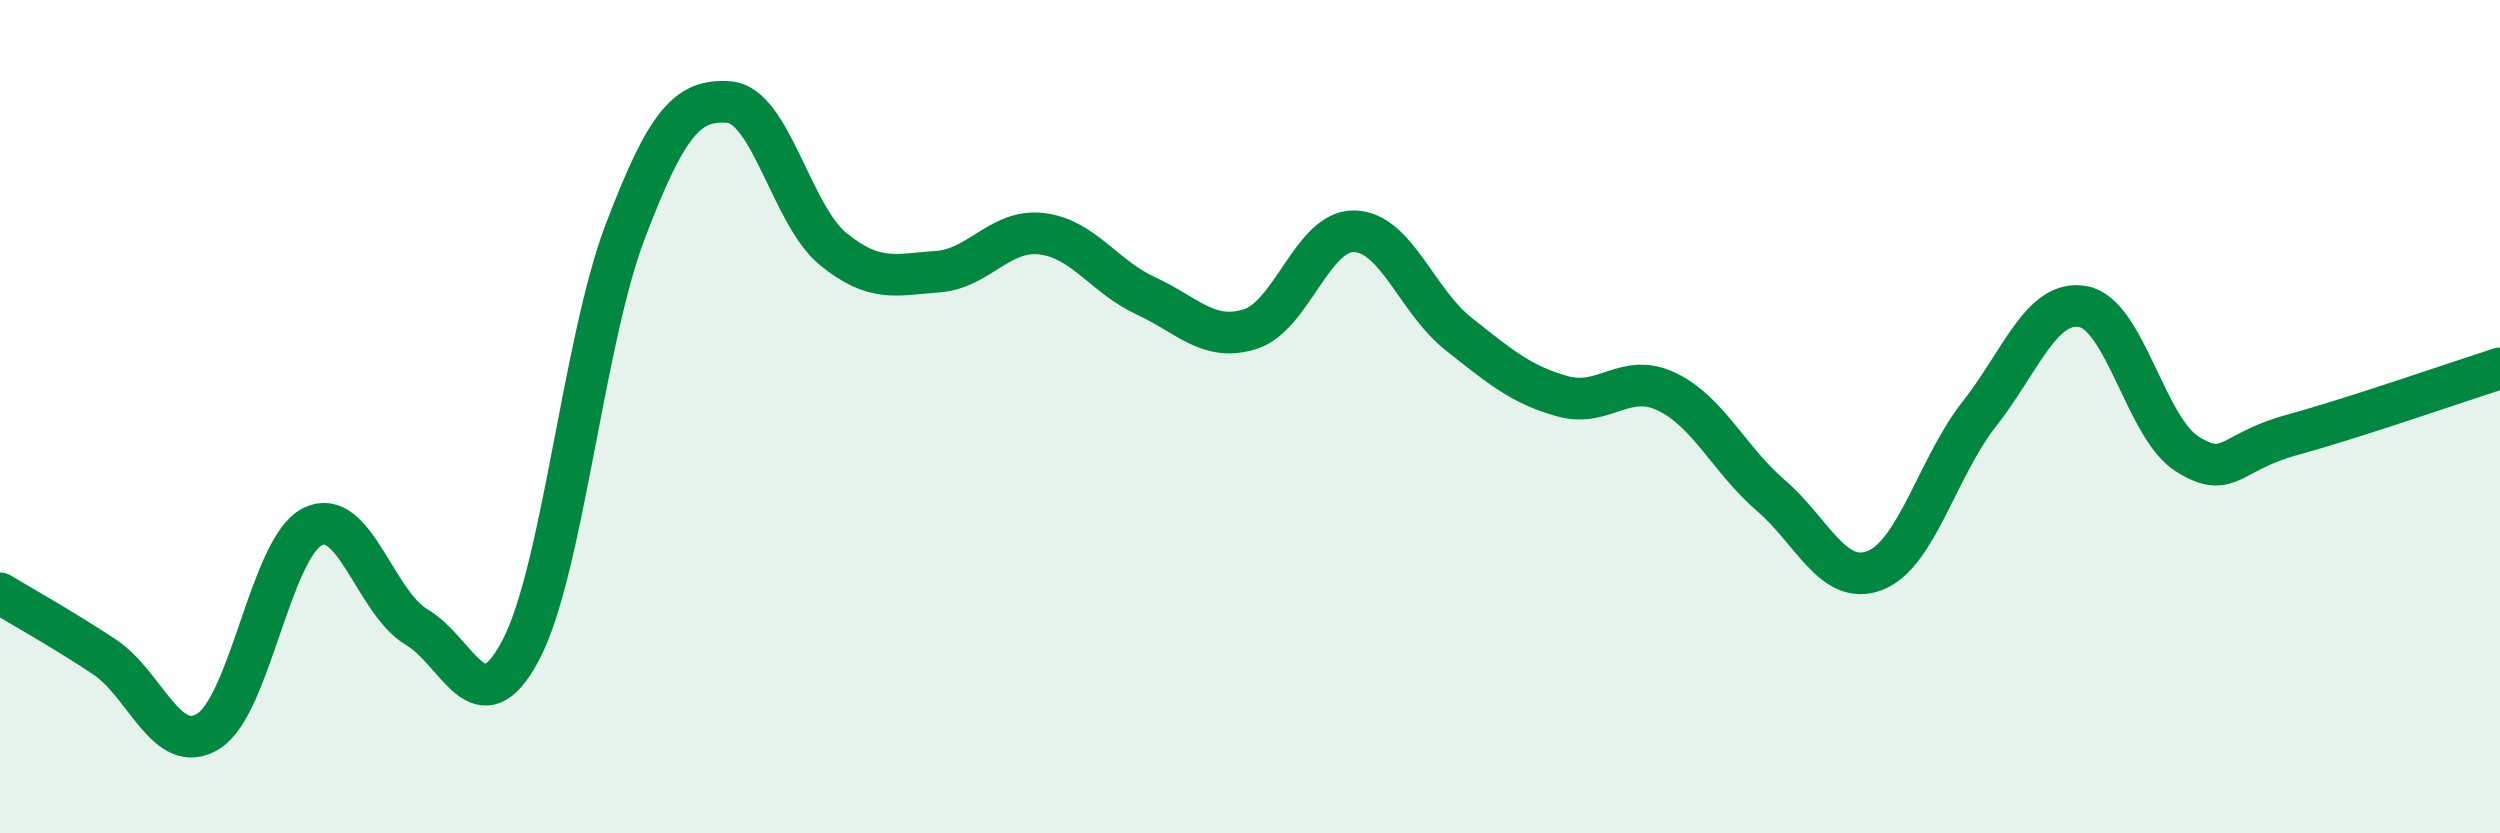
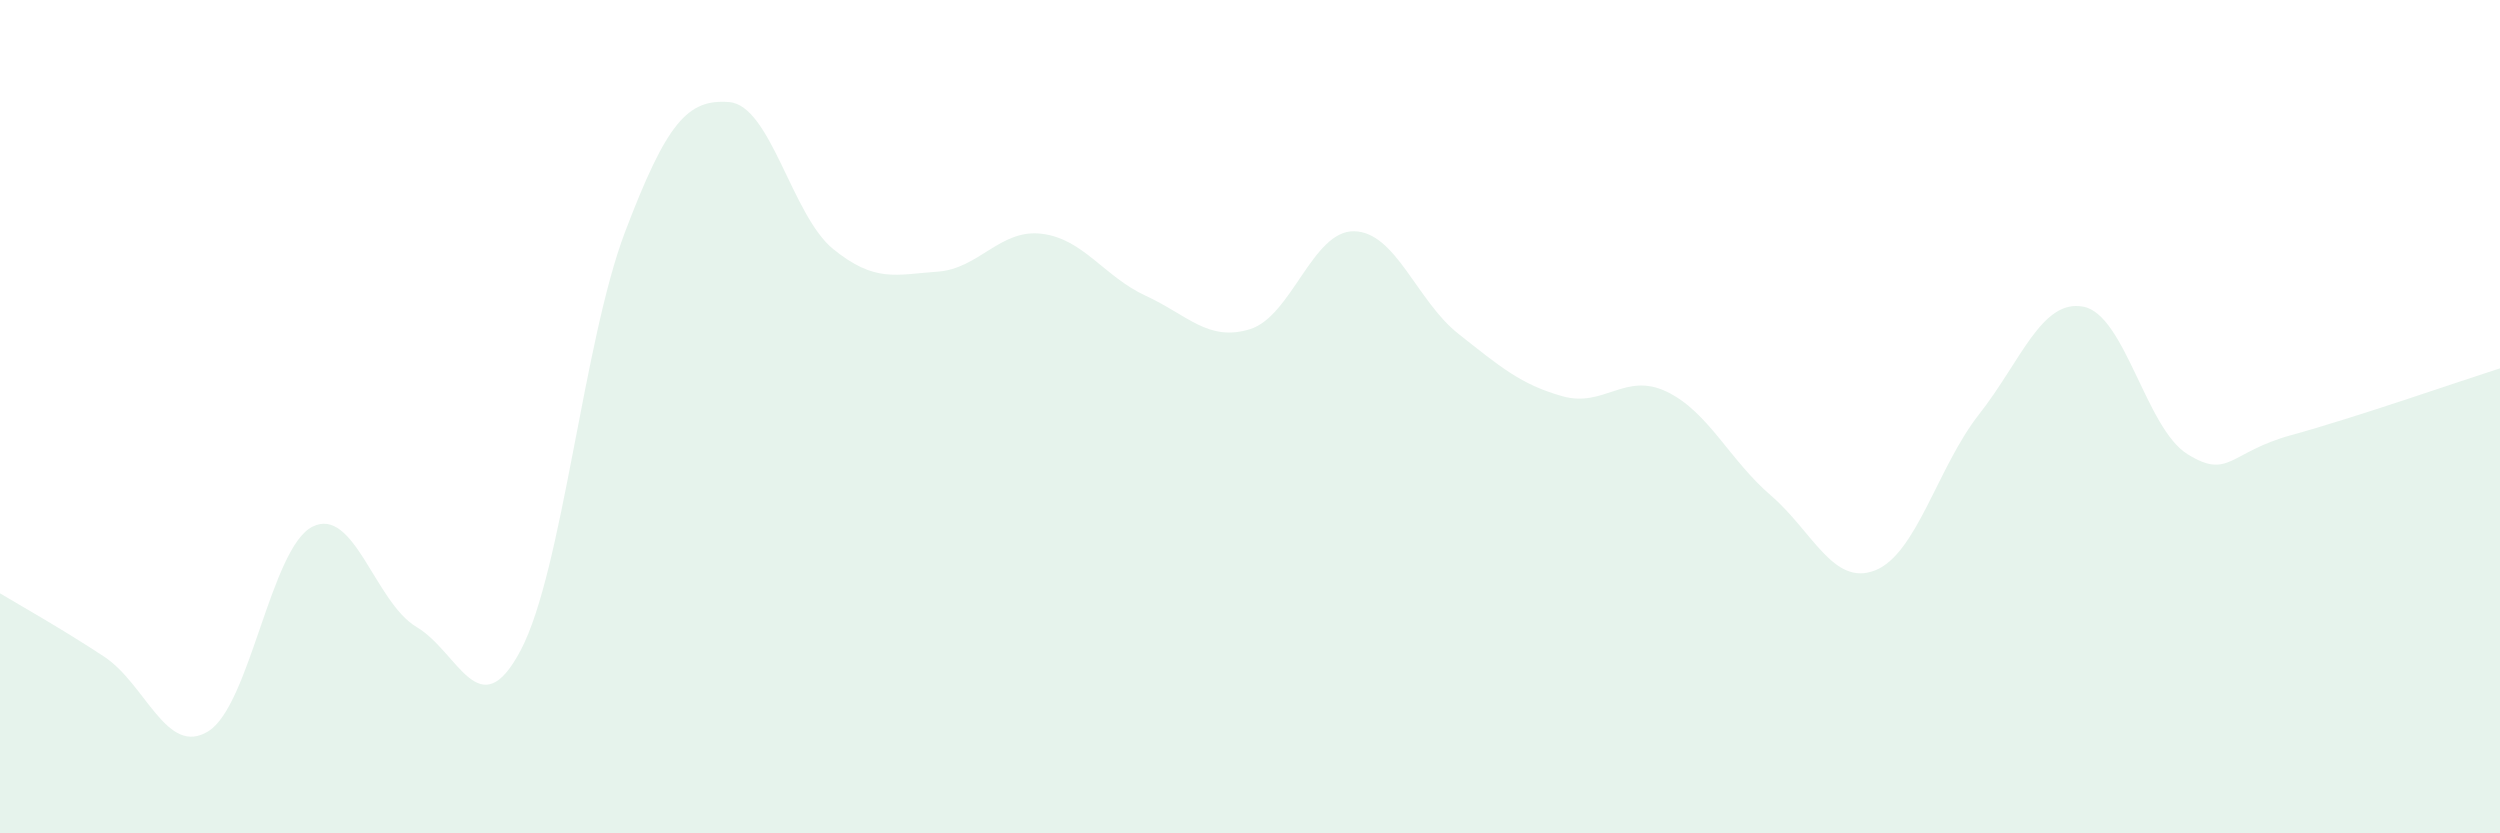
<svg xmlns="http://www.w3.org/2000/svg" width="60" height="20" viewBox="0 0 60 20">
  <path d="M 0,14.24 C 0.5,14.54 1.5,15.1 2.5,15.76 C 3.5,16.42 4,18.17 5,17.55 C 6,16.93 6.5,13.14 7.5,12.64 C 8.5,12.14 9,14.46 10,15.05 C 11,15.64 11.5,17.5 12.5,15.6 C 13.5,13.7 14,8.2 15,5.57 C 16,2.94 16.5,2.37 17.5,2.45 C 18.5,2.53 19,5.17 20,5.98 C 21,6.79 21.5,6.59 22.5,6.52 C 23.5,6.45 24,5.49 25,5.61 C 26,5.73 26.5,6.64 27.5,7.1 C 28.5,7.56 29,8.21 30,7.9 C 31,7.59 31.5,5.53 32.5,5.55 C 33.5,5.57 34,7.22 35,8.01 C 36,8.8 36.5,9.23 37.5,9.51 C 38.5,9.79 39,8.92 40,9.4 C 41,9.88 41.5,11.03 42.5,11.89 C 43.5,12.75 44,14.08 45,13.69 C 46,13.3 46.5,11.21 47.5,9.94 C 48.5,8.67 49,7.17 50,7.36 C 51,7.55 51.5,10.28 52.5,10.9 C 53.5,11.52 53.5,10.85 55,10.44 C 56.5,10.03 59,9.16 60,8.84L60 20L0 20Z" fill="#008740" opacity="0.1" stroke-linecap="round" stroke-linejoin="round" />
-   <path d="M 0,14.24 C 0.5,14.54 1.5,15.1 2.5,15.76 C 3.5,16.42 4,18.17 5,17.55 C 6,16.93 6.5,13.14 7.5,12.64 C 8.5,12.14 9,14.46 10,15.05 C 11,15.64 11.5,17.5 12.5,15.6 C 13.5,13.7 14,8.2 15,5.57 C 16,2.94 16.5,2.37 17.5,2.45 C 18.5,2.53 19,5.17 20,5.98 C 21,6.79 21.5,6.59 22.5,6.52 C 23.5,6.45 24,5.49 25,5.61 C 26,5.73 26.5,6.64 27.5,7.1 C 28.5,7.56 29,8.21 30,7.9 C 31,7.59 31.5,5.53 32.5,5.55 C 33.5,5.57 34,7.22 35,8.01 C 36,8.8 36.5,9.23 37.5,9.51 C 38.5,9.79 39,8.92 40,9.4 C 41,9.88 41.5,11.03 42.5,11.89 C 43.5,12.75 44,14.08 45,13.69 C 46,13.3 46.5,11.21 47.5,9.94 C 48.5,8.67 49,7.17 50,7.36 C 51,7.55 51.5,10.28 52.5,10.9 C 53.5,11.52 53.5,10.85 55,10.44 C 56.5,10.03 59,9.16 60,8.84" stroke="#008740" stroke-width="1" fill="none" stroke-linecap="round" stroke-linejoin="round" />
</svg>